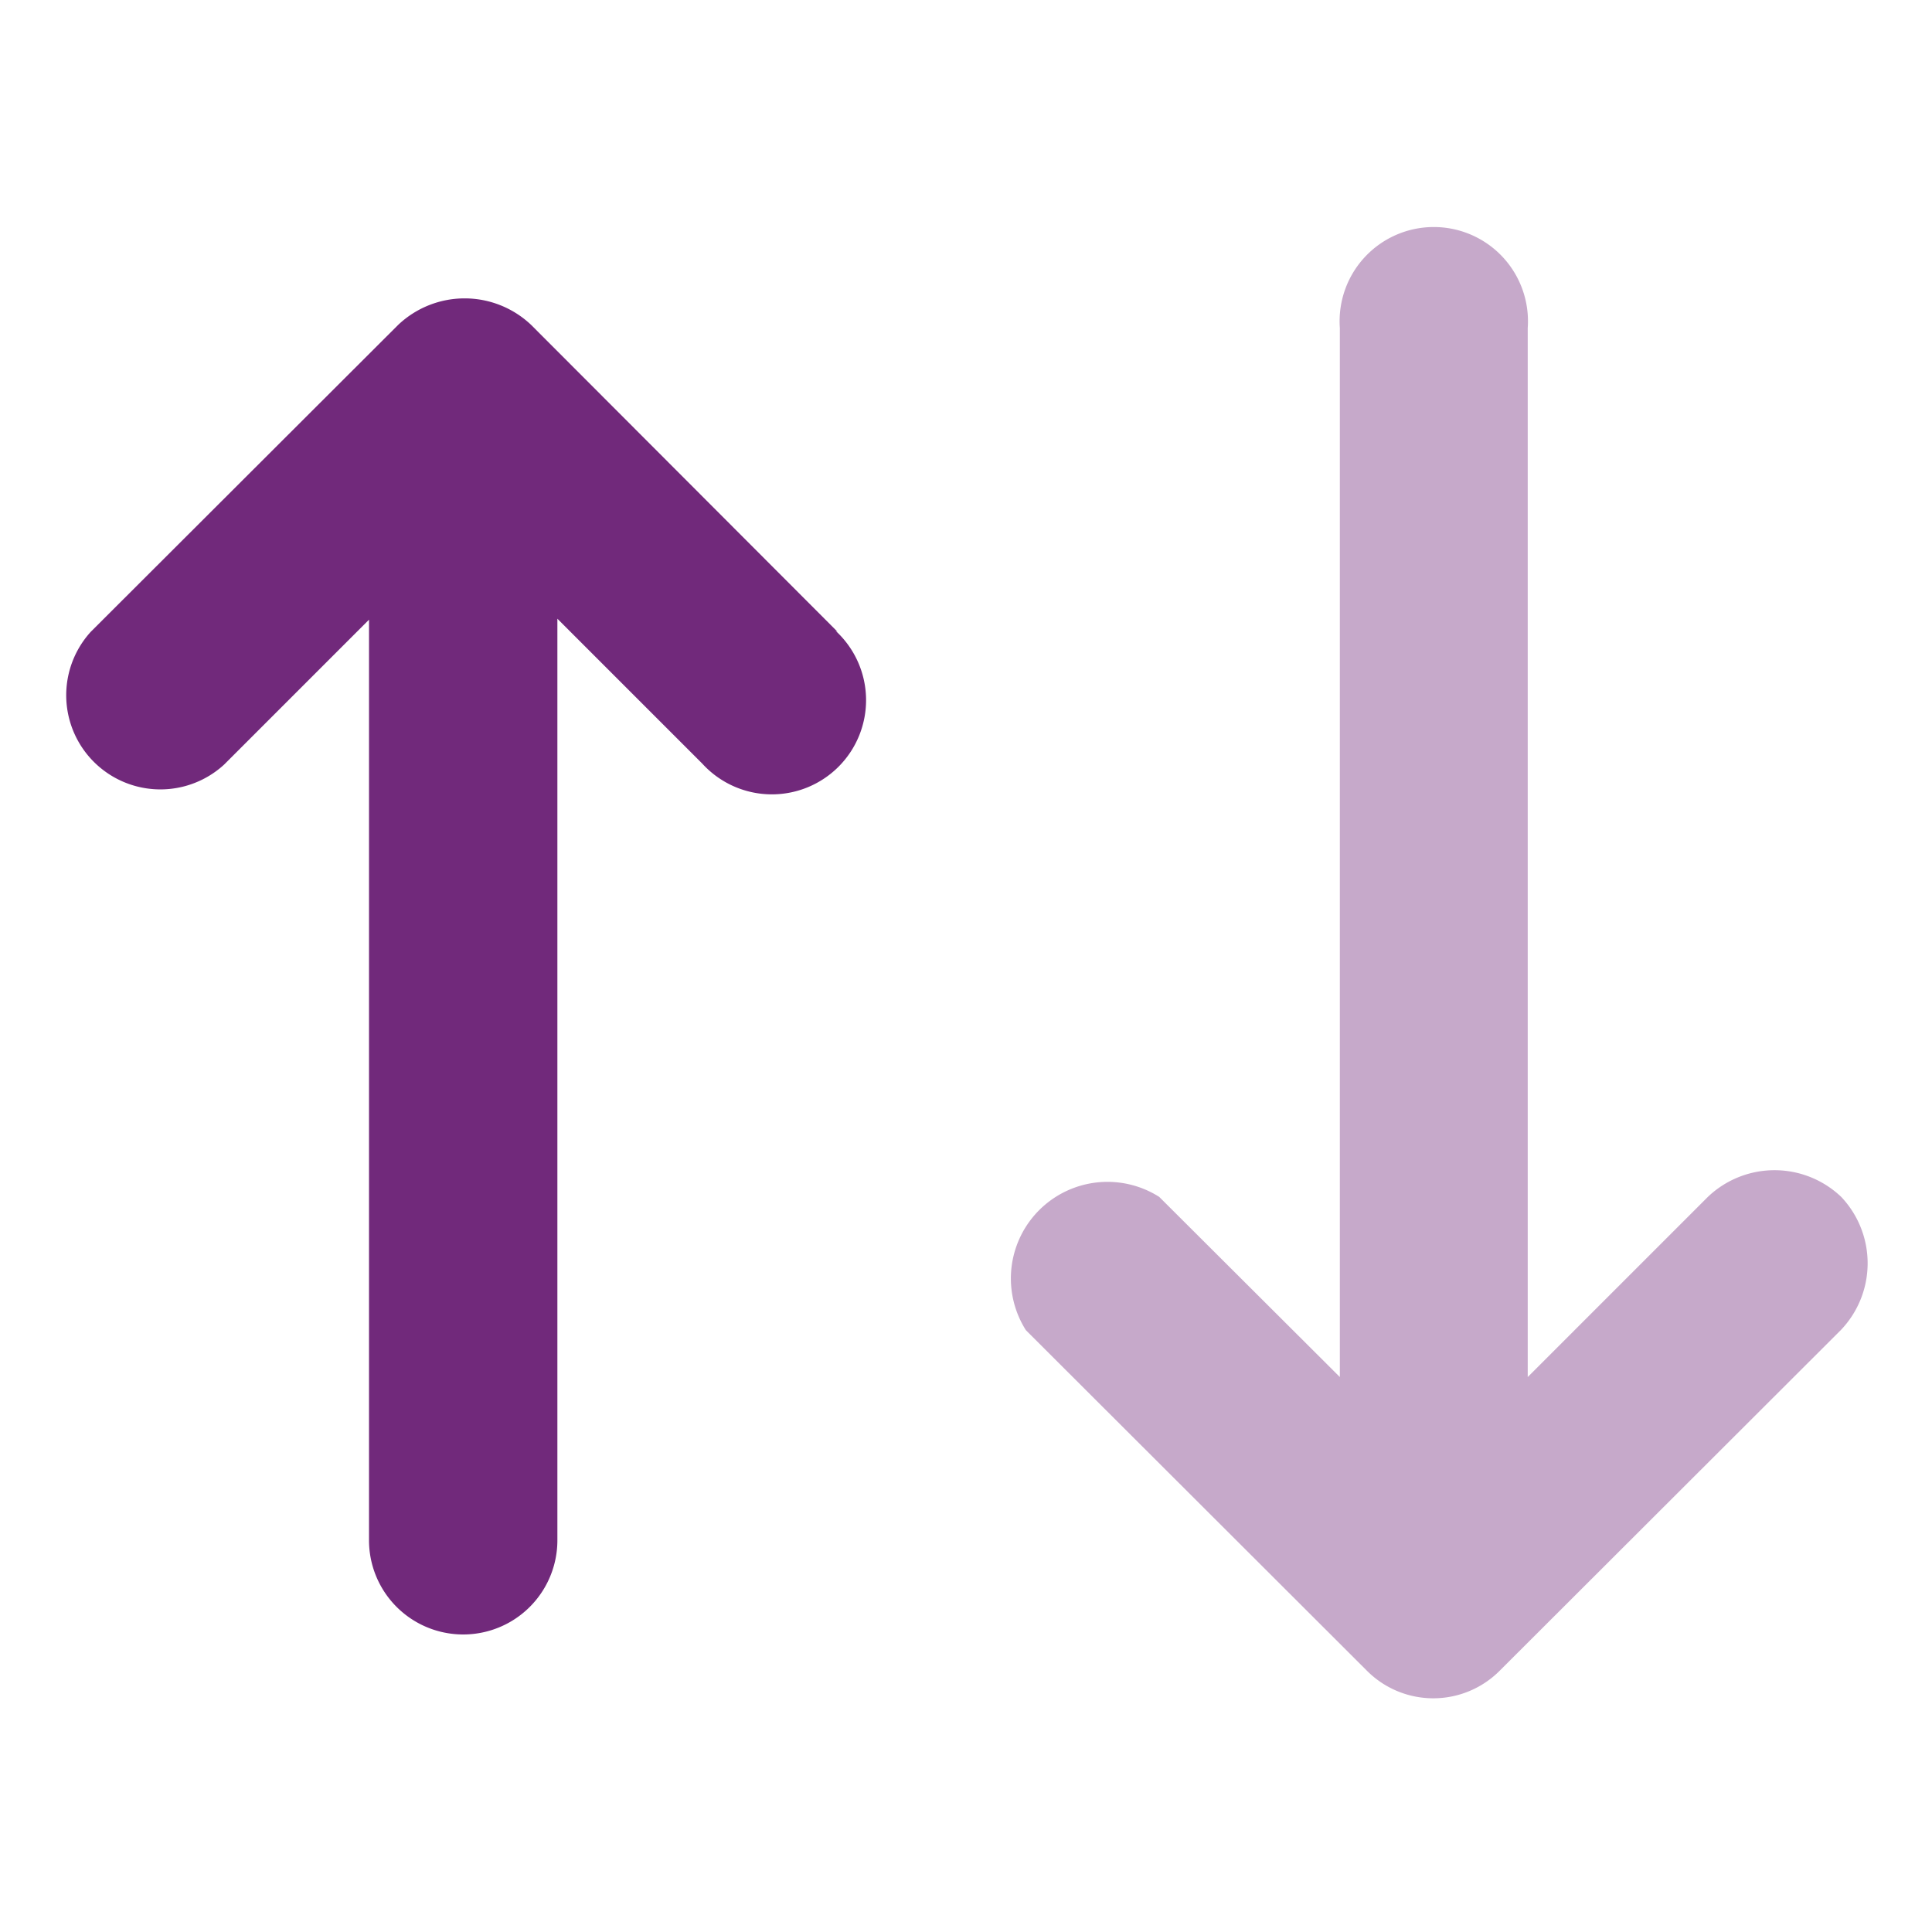
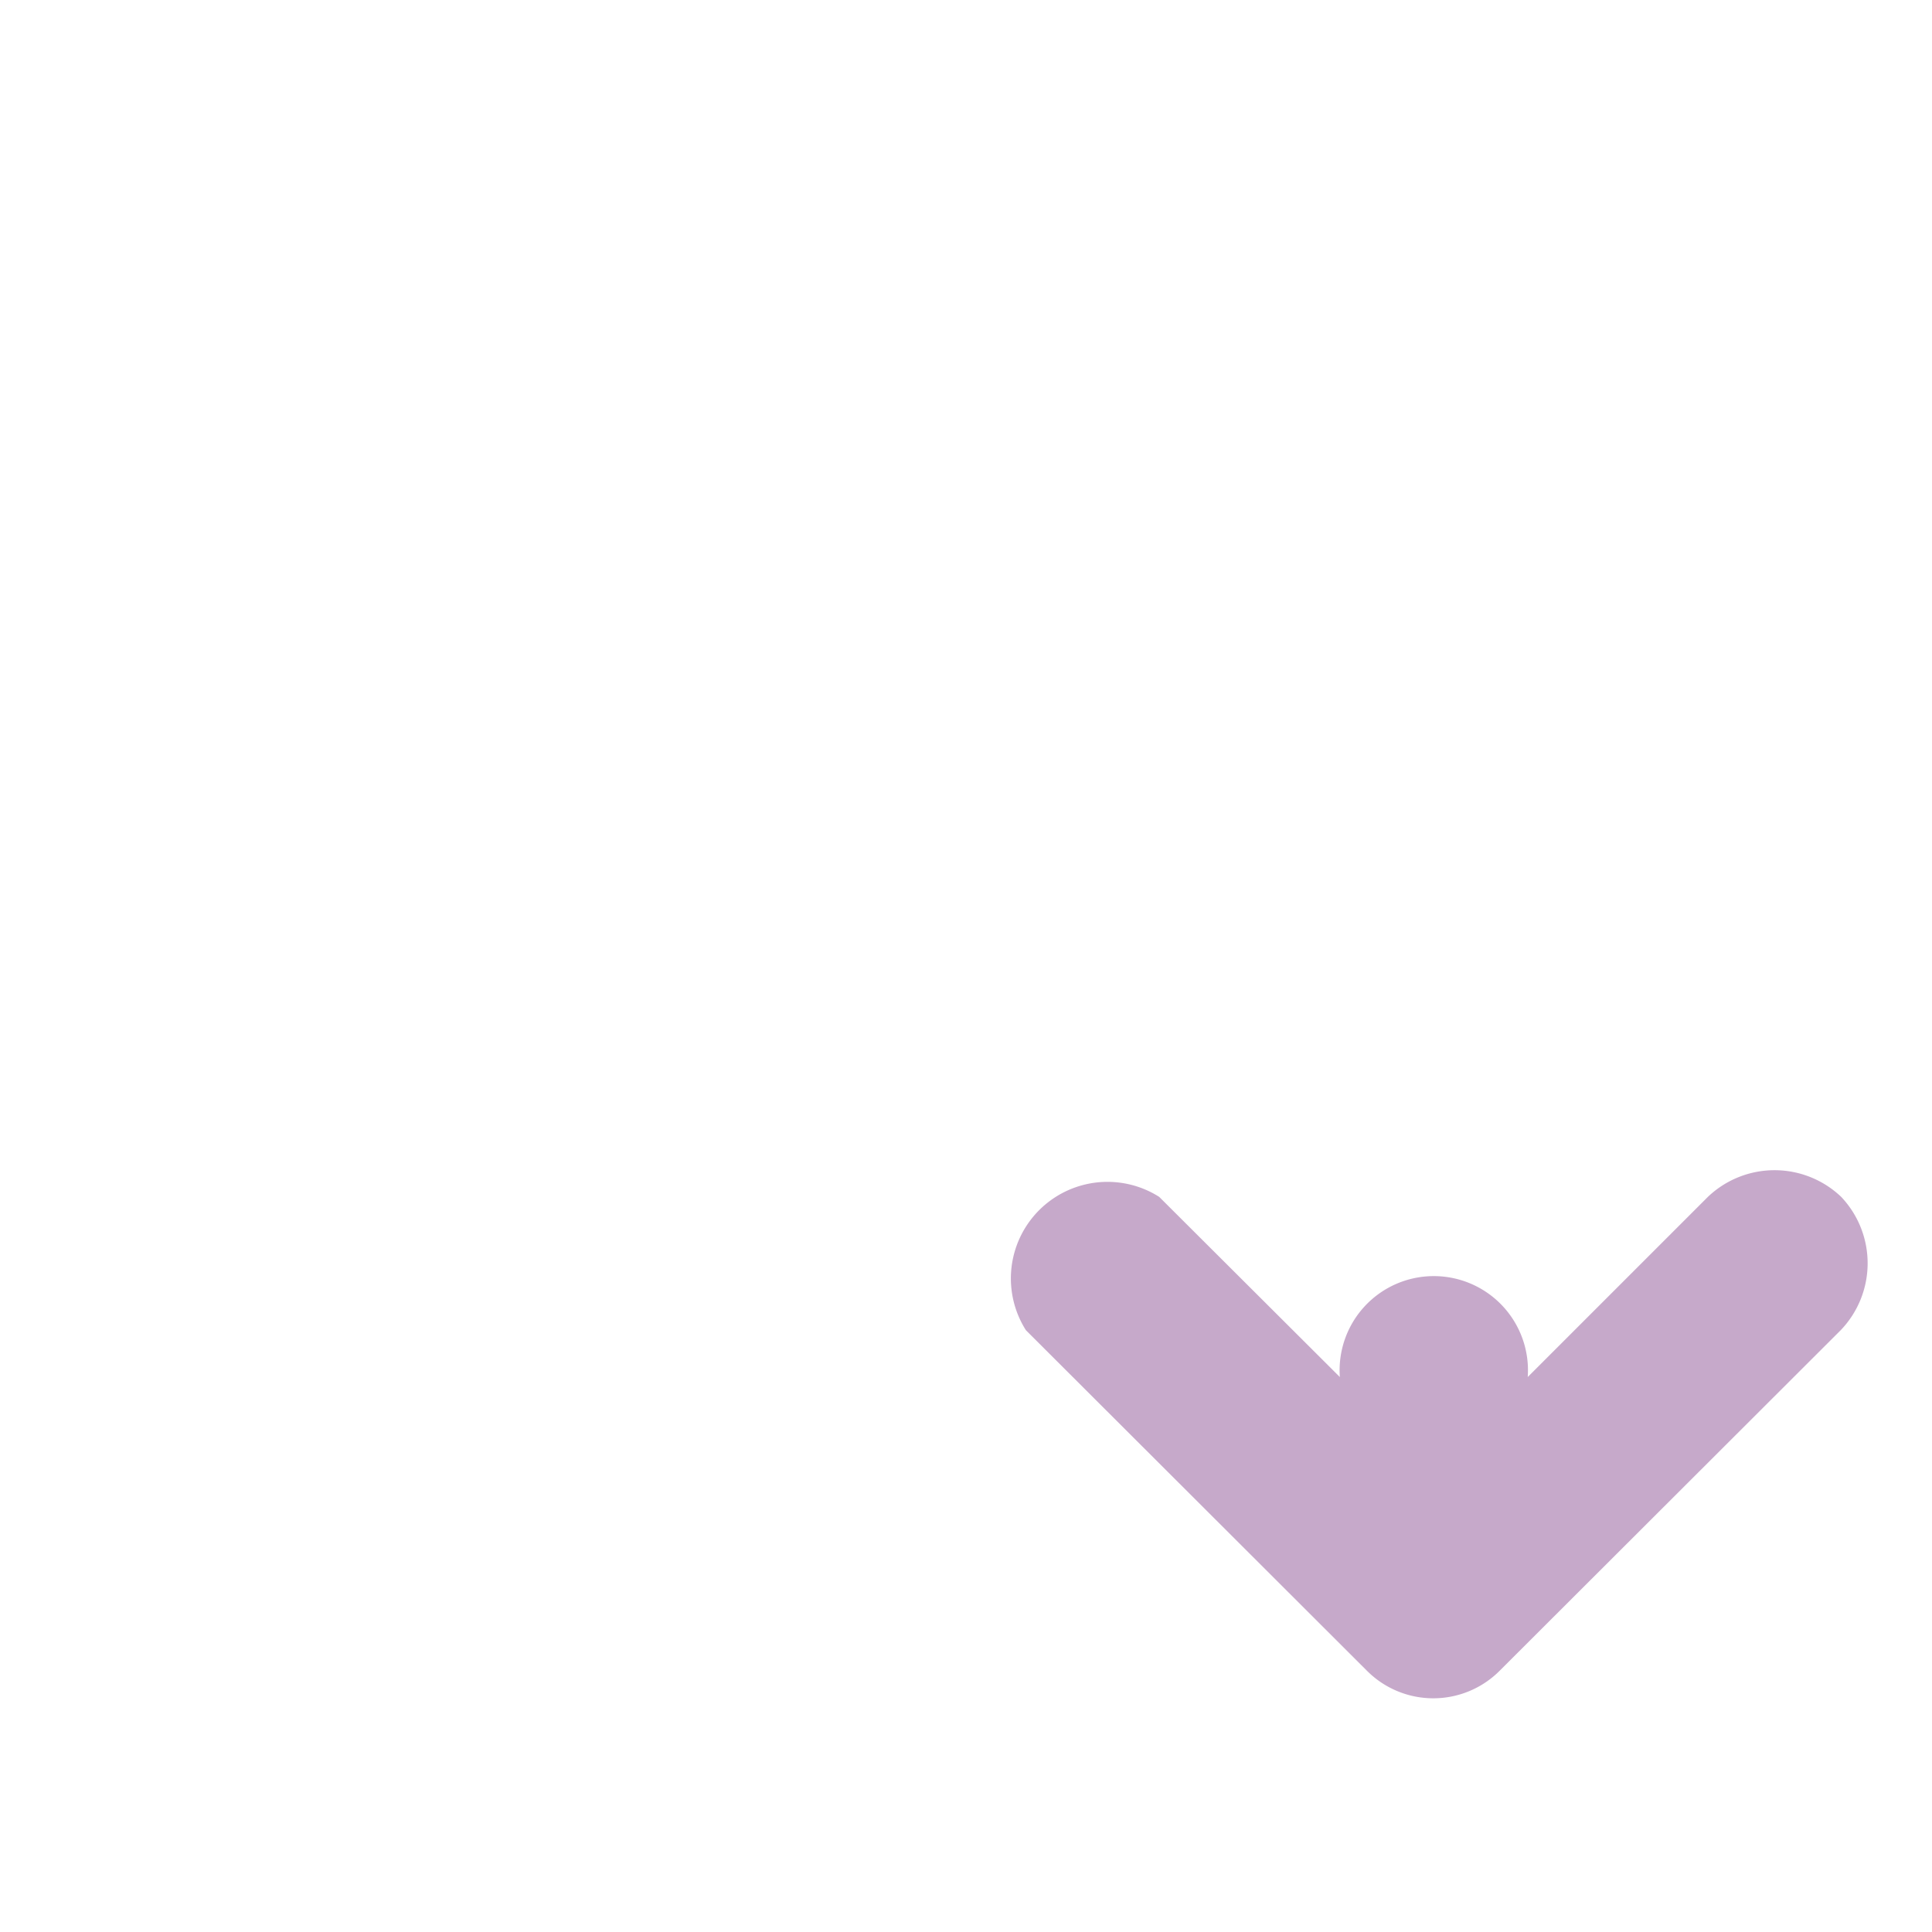
<svg xmlns="http://www.w3.org/2000/svg" viewBox="0 0 40 40">
  <defs>
    <style>.a{fill:#c6a9ca;}.b{fill:#71297b;}</style>
  </defs>
-   <path class="a" d="M38.12,24.78a2,2,0,0,0-2.76,0l-3.73,3.73V6.79a1.95,1.95,0,1,0-3.89,0V28.51L24,24.78a2,2,0,0,0-2.76,2.76l7.06,7.05a1.94,1.94,0,0,0,2.75,0l7.06-7.05A2,2,0,0,0,38.12,24.78Z" />
-   <path class="b" d="M17.34,13.08,11,6.73a2,2,0,0,0-2.76,0L1.88,13.08a1.95,1.95,0,0,0,2.76,2.75l3-3V31.89a1.95,1.95,0,0,0,3.9,0V12.81l3,3a1.95,1.95,0,1,0,2.76-2.75Z" />
+   <path class="a" d="M38.12,24.78a2,2,0,0,0-2.76,0l-3.73,3.73a1.95,1.95,0,1,0-3.89,0V28.51L24,24.78a2,2,0,0,0-2.76,2.76l7.06,7.05a1.94,1.94,0,0,0,2.75,0l7.06-7.05A2,2,0,0,0,38.12,24.78Z" />
</svg>